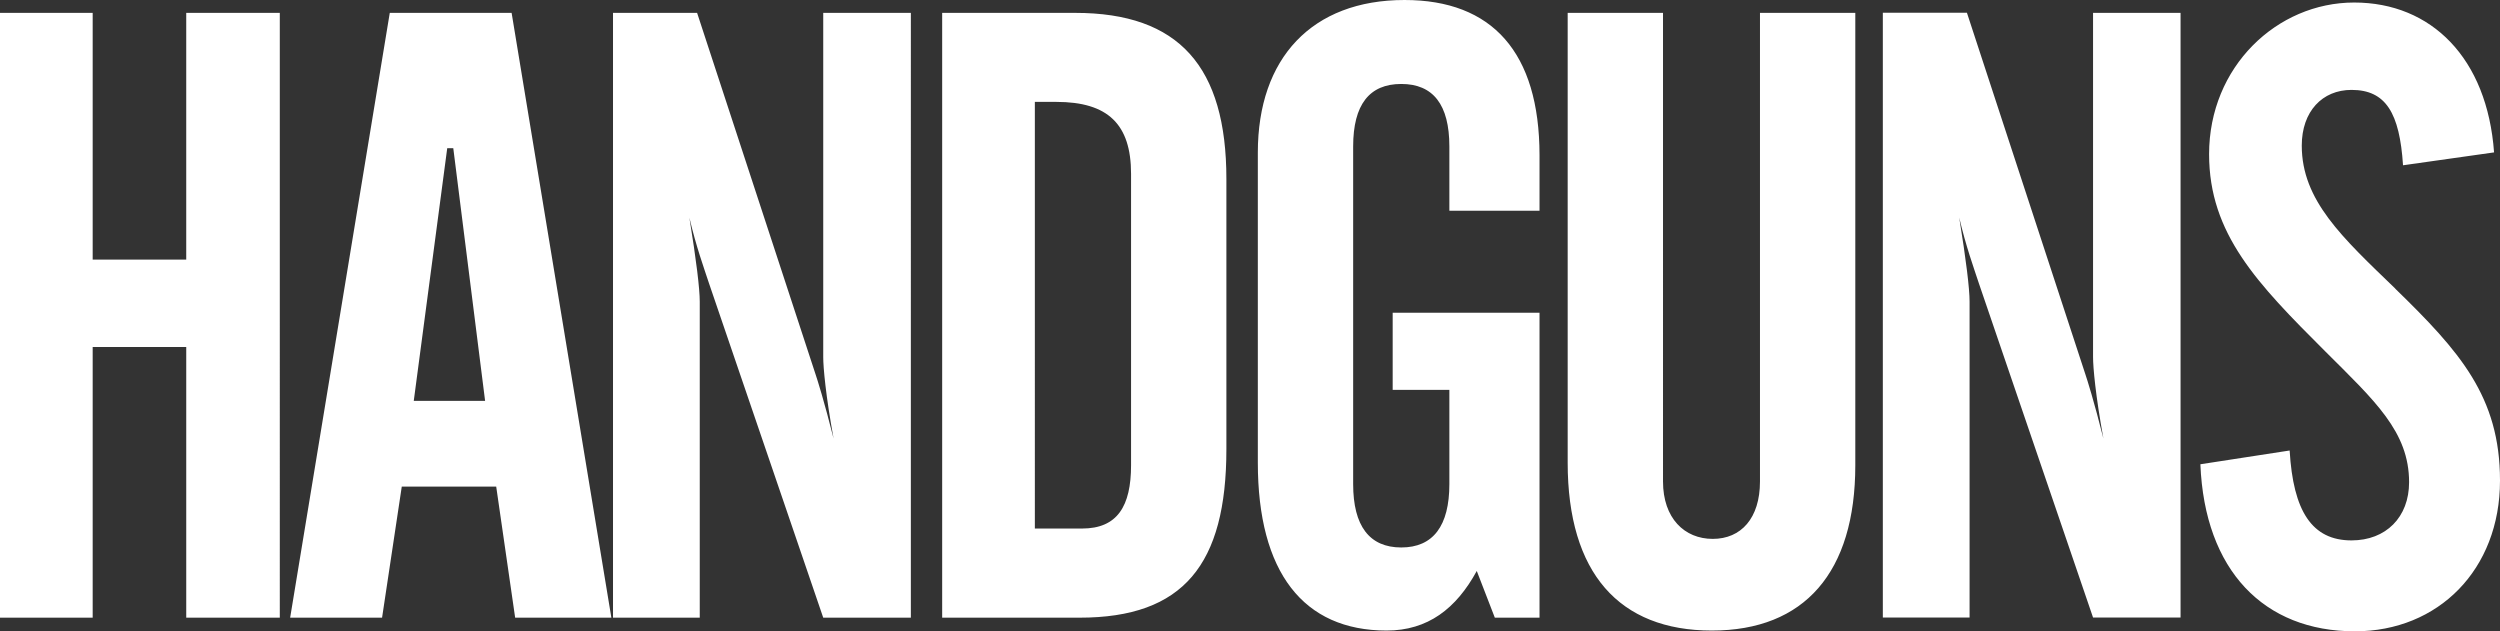
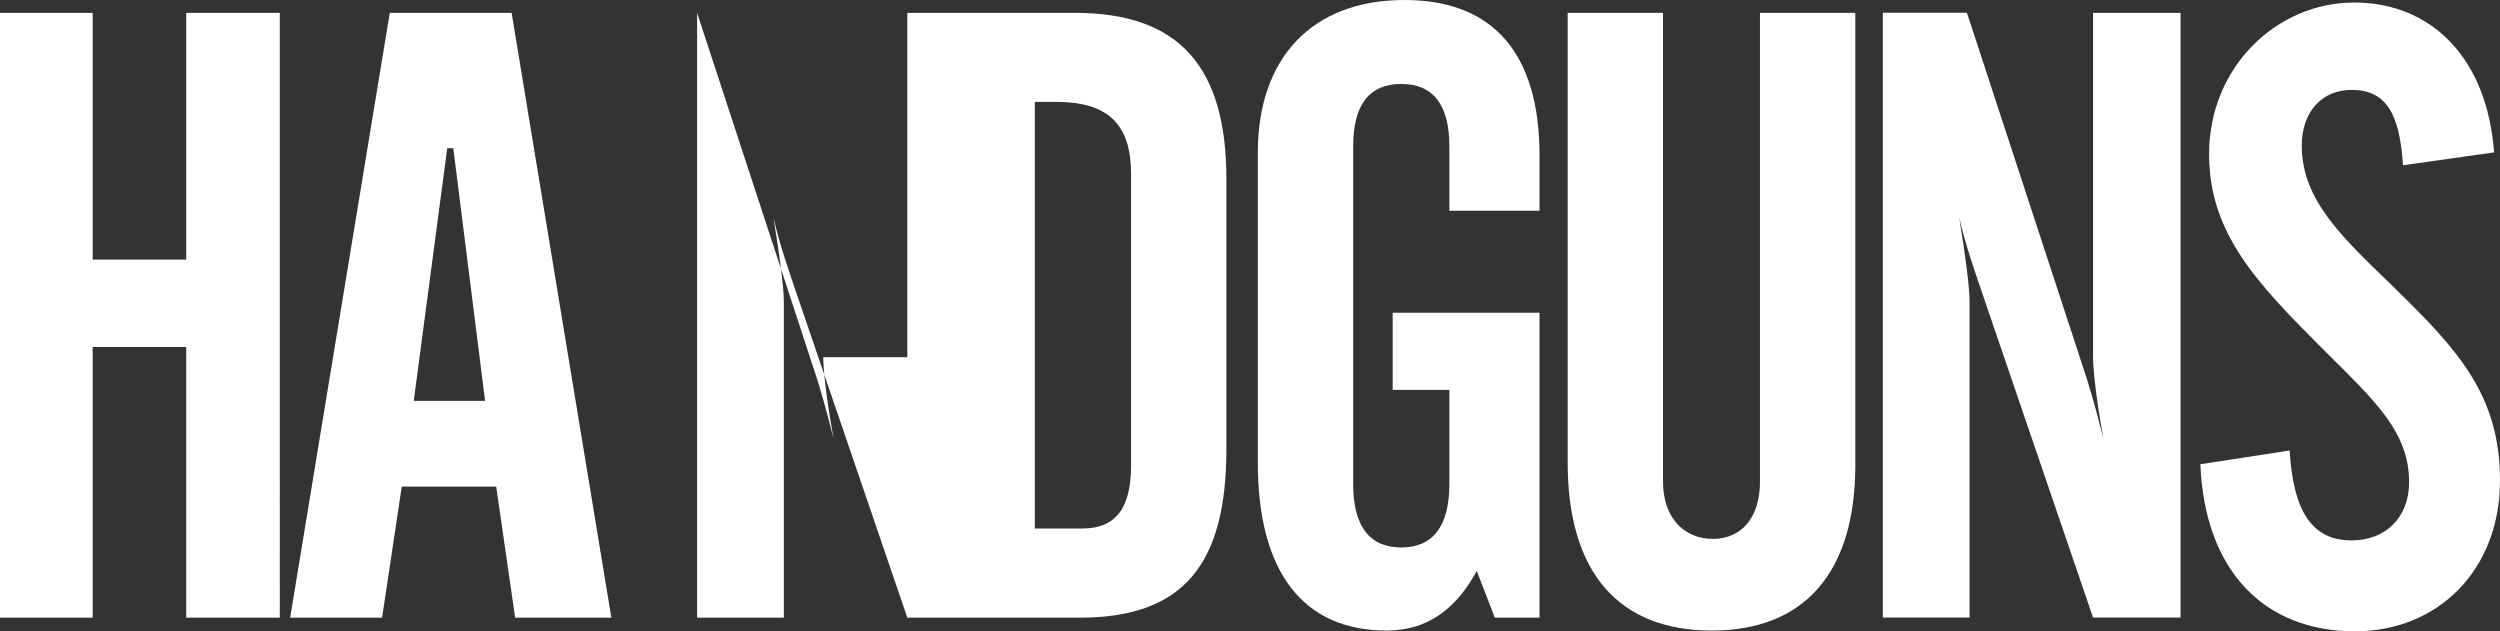
<svg xmlns="http://www.w3.org/2000/svg" id="Layer_1" viewBox="0 0 198 50">
  <rect x="0" y="0" width="198" height="50" fill="#333333" stroke="none" />
  <defs>
    <style>.cls-1{fill:#fff;}</style>
  </defs>
-   <path class="cls-1" d="M14.75,20.56h-7.41V1.02H0v47.9h7.34v-21.44h7.41v21.44h7.41V1.02h-7.41v19.54ZM30.87,1.02l-7.89,47.9h7.28l1.56-10.38h7.48l1.5,10.38h7.62L40.52,1.02h-9.66ZM32.77,31.75l2.65-20.01h.48l2.52,20.01h-5.64ZM65.2,28.29c0,.81.2,3.05.82,6.44-.75-2.98-1.29-4.68-1.43-5.09L55.21,1.02h-6.66v47.9h6.87v-25.03c0-1.02-.27-3.26-.82-6.65.54,2.31,1.16,4,1.56,5.22l9.04,26.46h6.94V1.02h-6.94v27.27ZM85.16,1.02h-10.54v47.9h10.88c8.23,0,11.63-4.21,11.63-13.36V14.18c0-8.89-3.74-13.16-11.97-13.16ZM89.58,36.84c0,3.26-1.09,5.02-3.88,5.02h-3.74V8.07h1.7c4.08,0,5.92,1.76,5.92,5.7v23.07ZM111.24,0C103.9,0,99.62,4.61,99.62,12.08v24.56c0,8.68,3.6,13.3,10.2,13.3,3.26,0,5.51-1.73,7.14-4.72l1.43,3.7h3.54v-24.15h-11.63v6.11h4.49v7.46c0,3.32-1.29,5.02-3.81,5.02s-3.81-1.7-3.81-5.02V11.6c0-3.32,1.29-4.95,3.81-4.95s3.81,1.63,3.81,4.95v5.09h7.14v-4.41C121.92,4.14,118.18,0,111.24,0ZM139.39,38.13c0,2.92-1.5,4.55-3.74,4.55s-3.94-1.63-3.94-4.55V1.02h-7.55v35.62c0,8.75,4.08,13.3,11.42,13.3s11.36-4.61,11.36-13.09V1.02h-7.55v37.11ZM165.77,28.29c0,.81.2,3.05.82,6.44-.75-2.98-1.29-4.68-1.43-5.09l-9.38-28.63h-6.66v47.9h6.87v-25.03c0-1.02-.27-3.26-.82-6.65.54,2.31,1.16,4,1.56,5.22l9.04,26.46h6.93V1.02h-6.93v27.27ZM189.71,22.86c-4.22-4.07-7.41-6.99-7.41-11.33,0-2.71,1.63-4.41,3.94-4.41,2.72,0,3.81,1.83,4.08,5.97l7.21-1.02c-.54-7.46-4.96-11.87-11.08-11.87s-11.49,5.09-11.49,12.01c0,6.31,3.81,10.24,9.18,15.6,3.94,3.93,6.66,6.38,6.66,10.38,0,2.78-1.84,4.61-4.56,4.61-3.13,0-4.62-2.31-4.9-7.12l-7.07,1.09c.34,8.41,5.03,13.23,12.24,13.23,6.6,0,11.49-4.88,11.49-11.94,0-6.65-3.2-10.24-8.3-15.2Z" />
+   <path class="cls-1" d="M14.75,20.56h-7.41V1.02H0v47.9h7.34v-21.44h7.41v21.44h7.41V1.02h-7.41v19.54ZM30.87,1.02l-7.89,47.9h7.28l1.56-10.38h7.48l1.5,10.38h7.62L40.52,1.02h-9.66ZM32.77,31.75l2.65-20.01h.48l2.52,20.01h-5.64ZM65.2,28.29c0,.81.2,3.05.82,6.44-.75-2.98-1.29-4.68-1.43-5.09L55.21,1.02v47.9h6.87v-25.03c0-1.02-.27-3.26-.82-6.65.54,2.31,1.16,4,1.56,5.22l9.04,26.46h6.94V1.02h-6.94v27.27ZM85.16,1.02h-10.54v47.9h10.88c8.23,0,11.63-4.21,11.63-13.36V14.18c0-8.89-3.74-13.16-11.97-13.16ZM89.58,36.84c0,3.26-1.09,5.02-3.88,5.02h-3.74V8.07h1.7c4.08,0,5.92,1.76,5.92,5.7v23.07ZM111.24,0C103.9,0,99.62,4.61,99.62,12.08v24.56c0,8.68,3.6,13.3,10.2,13.3,3.26,0,5.51-1.73,7.14-4.72l1.43,3.7h3.54v-24.15h-11.63v6.11h4.49v7.46c0,3.32-1.29,5.02-3.81,5.02s-3.81-1.7-3.81-5.02V11.6c0-3.32,1.29-4.95,3.81-4.95s3.81,1.63,3.81,4.95v5.09h7.14v-4.41C121.92,4.14,118.18,0,111.24,0ZM139.39,38.13c0,2.92-1.5,4.55-3.74,4.55s-3.94-1.63-3.94-4.55V1.02h-7.55v35.62c0,8.75,4.08,13.3,11.42,13.3s11.36-4.61,11.36-13.09V1.02h-7.55v37.11ZM165.77,28.29c0,.81.2,3.05.82,6.44-.75-2.98-1.29-4.68-1.43-5.09l-9.38-28.63h-6.66v47.9h6.87v-25.03c0-1.02-.27-3.26-.82-6.65.54,2.31,1.16,4,1.56,5.22l9.04,26.46h6.93V1.02h-6.93v27.27ZM189.71,22.86c-4.22-4.07-7.41-6.99-7.41-11.33,0-2.71,1.63-4.41,3.94-4.41,2.72,0,3.81,1.83,4.08,5.97l7.21-1.02c-.54-7.46-4.96-11.87-11.08-11.87s-11.49,5.09-11.49,12.01c0,6.31,3.81,10.24,9.18,15.6,3.94,3.93,6.66,6.38,6.66,10.38,0,2.78-1.84,4.61-4.56,4.61-3.13,0-4.62-2.31-4.9-7.12l-7.07,1.09c.34,8.41,5.03,13.23,12.24,13.23,6.6,0,11.49-4.88,11.49-11.94,0-6.65-3.2-10.24-8.3-15.2Z" />
</svg>